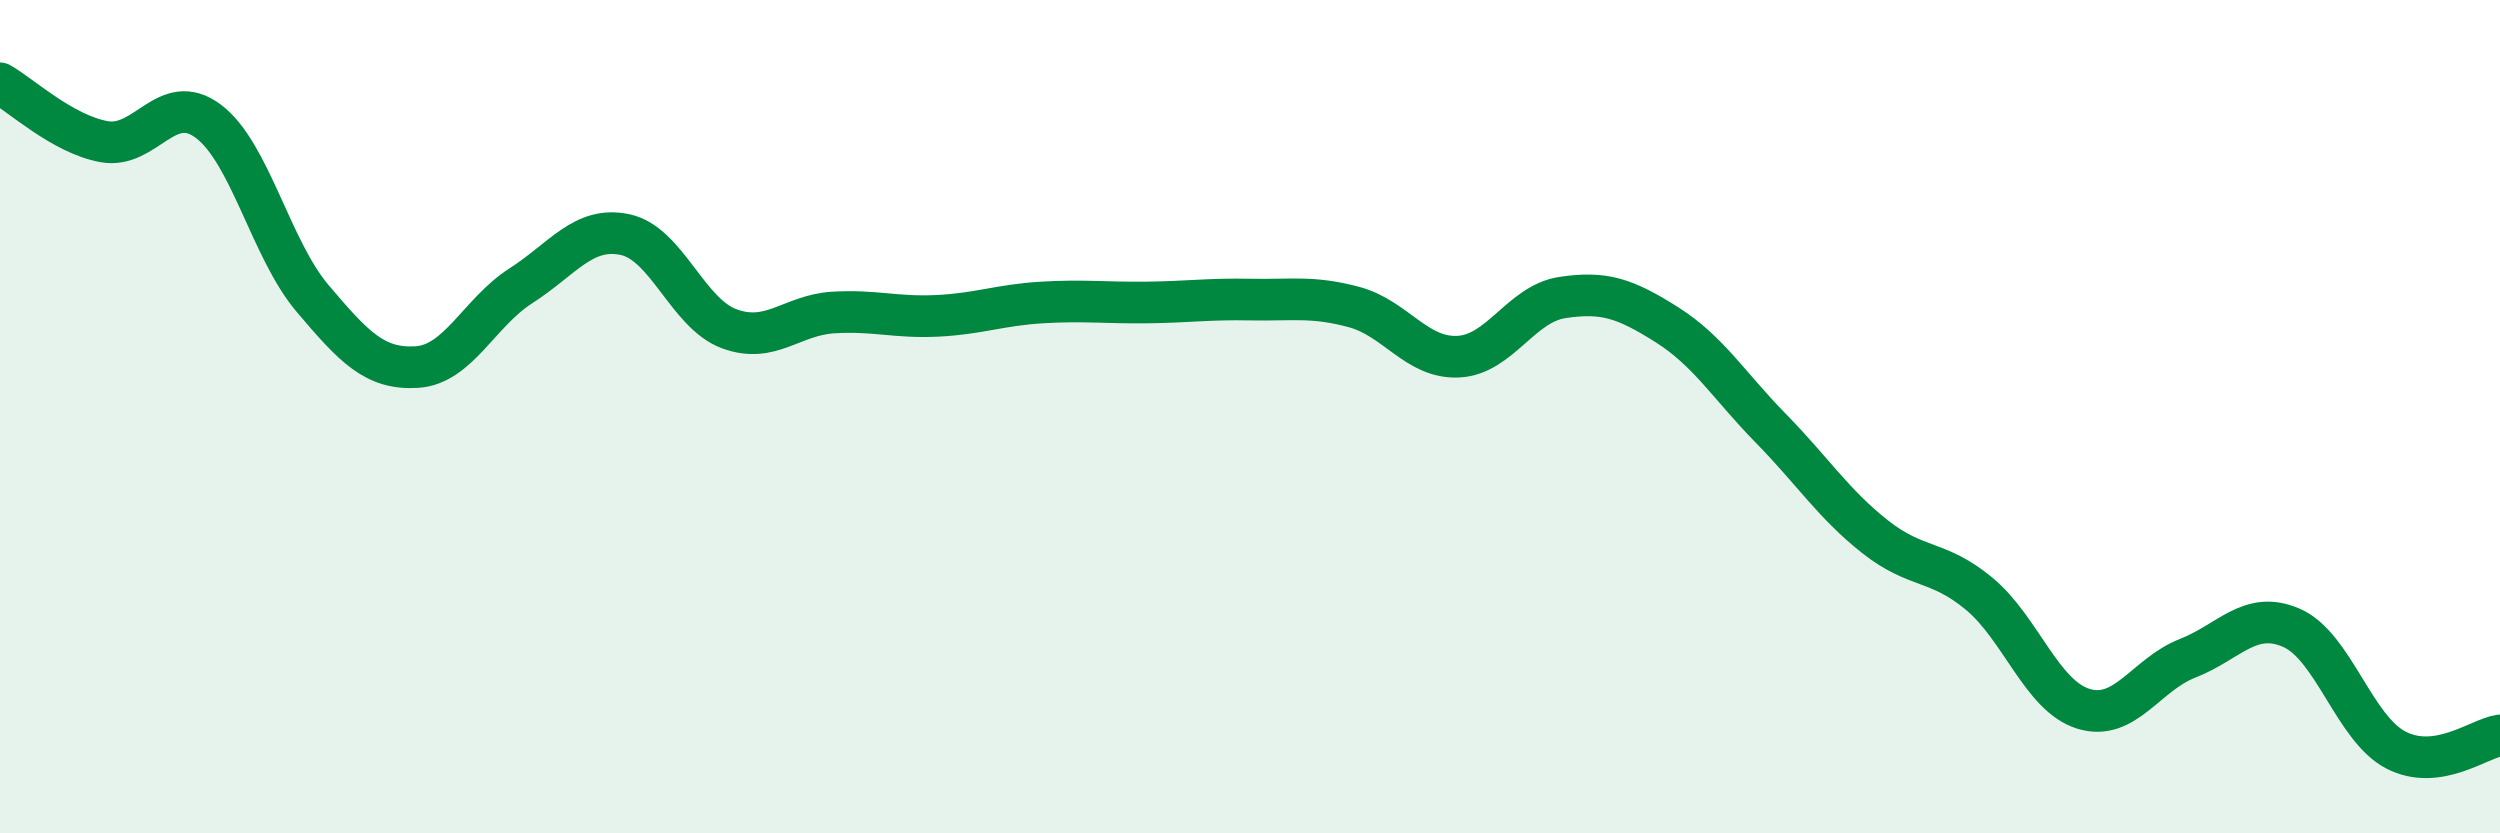
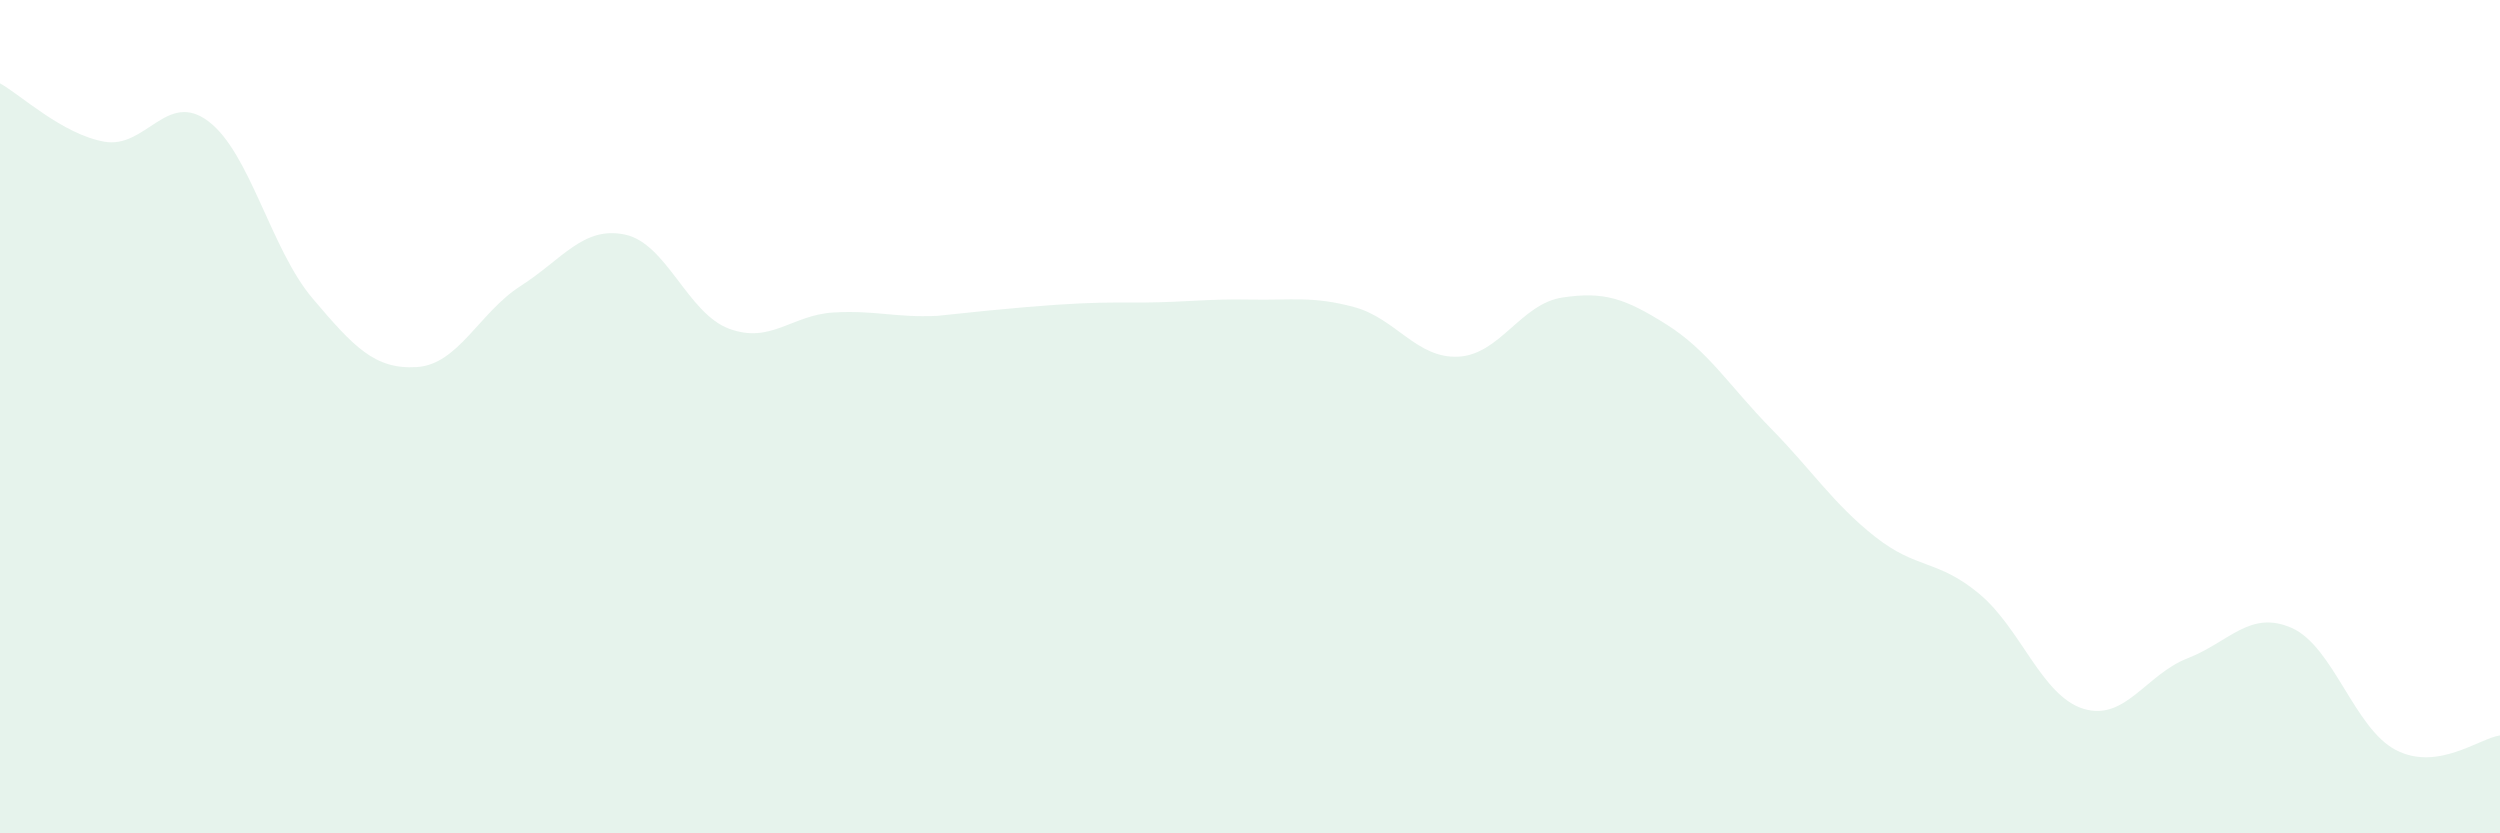
<svg xmlns="http://www.w3.org/2000/svg" width="60" height="20" viewBox="0 0 60 20">
-   <path d="M 0,2 C 0.5,2.28 1.5,3.22 2.5,3.4 C 3.5,3.58 4,2.16 5,2.91 C 6,3.66 6.5,5.98 7.5,7.16 C 8.5,8.34 9,8.87 10,8.81 C 11,8.75 11.5,7.5 12.5,6.86 C 13.5,6.22 14,5.42 15,5.63 C 16,5.84 16.5,7.52 17.5,7.89 C 18.5,8.26 19,7.56 20,7.5 C 21,7.44 21.5,7.63 22.5,7.58 C 23.5,7.53 24,7.32 25,7.26 C 26,7.2 26.5,7.27 27.5,7.26 C 28.5,7.25 29,7.17 30,7.19 C 31,7.21 31.5,7.1 32.5,7.37 C 33.5,7.64 34,8.61 35,8.56 C 36,8.51 36.5,7.29 37.5,7.14 C 38.5,6.99 39,7.16 40,7.79 C 41,8.42 41.5,9.26 42.5,10.28 C 43.5,11.3 44,12.09 45,12.88 C 46,13.67 46.5,13.42 47.5,14.25 C 48.5,15.08 49,16.7 50,17.01 C 51,17.32 51.5,16.19 52.5,15.8 C 53.5,15.41 54,14.63 55,15.07 C 56,15.51 56.5,17.48 57.5,18 C 58.5,18.52 59.5,17.72 60,17.65L60 20L0 20Z" fill="#008740" opacity="0.1" stroke-linecap="round" stroke-linejoin="round" />
-   <path d="M 0,2 C 0.5,2.28 1.5,3.22 2.5,3.4 C 3.5,3.58 4,2.16 5,2.91 C 6,3.66 6.5,5.98 7.5,7.16 C 8.5,8.34 9,8.87 10,8.81 C 11,8.75 11.5,7.5 12.5,6.86 C 13.5,6.22 14,5.42 15,5.63 C 16,5.84 16.5,7.52 17.5,7.89 C 18.5,8.26 19,7.56 20,7.5 C 21,7.44 21.5,7.63 22.5,7.58 C 23.5,7.53 24,7.32 25,7.26 C 26,7.2 26.5,7.27 27.5,7.26 C 28.5,7.25 29,7.17 30,7.19 C 31,7.21 31.5,7.1 32.5,7.37 C 33.5,7.64 34,8.61 35,8.56 C 36,8.51 36.5,7.29 37.5,7.14 C 38.5,6.99 39,7.16 40,7.79 C 41,8.42 41.5,9.26 42.5,10.28 C 43.5,11.3 44,12.09 45,12.88 C 46,13.67 46.5,13.42 47.5,14.25 C 48.5,15.08 49,16.7 50,17.01 C 51,17.32 51.5,16.19 52.5,15.8 C 53.5,15.41 54,14.63 55,15.07 C 56,15.51 56.5,17.48 57.5,18 C 58.5,18.52 59.5,17.72 60,17.65" stroke="#008740" stroke-width="1" fill="none" stroke-linecap="round" stroke-linejoin="round" />
+   <path d="M 0,2 C 0.5,2.28 1.5,3.22 2.5,3.4 C 3.5,3.58 4,2.16 5,2.91 C 6,3.66 6.5,5.98 7.5,7.16 C 8.5,8.34 9,8.87 10,8.81 C 11,8.75 11.5,7.5 12.5,6.86 C 13.5,6.22 14,5.42 15,5.63 C 16,5.84 16.5,7.52 17.5,7.89 C 18.5,8.26 19,7.56 20,7.5 C 21,7.44 21.5,7.63 22.5,7.58 C 26,7.2 26.5,7.27 27.5,7.26 C 28.5,7.25 29,7.17 30,7.19 C 31,7.21 31.5,7.1 32.5,7.37 C 33.5,7.64 34,8.61 35,8.56 C 36,8.51 36.5,7.29 37.5,7.14 C 38.5,6.99 39,7.16 40,7.79 C 41,8.42 41.5,9.26 42.5,10.28 C 43.5,11.3 44,12.09 45,12.88 C 46,13.67 46.5,13.42 47.5,14.25 C 48.5,15.08 49,16.7 50,17.01 C 51,17.32 51.5,16.19 52.5,15.8 C 53.5,15.41 54,14.63 55,15.07 C 56,15.51 56.5,17.48 57.5,18 C 58.5,18.52 59.5,17.72 60,17.65L60 20L0 20Z" fill="#008740" opacity="0.1" stroke-linecap="round" stroke-linejoin="round" />
</svg>